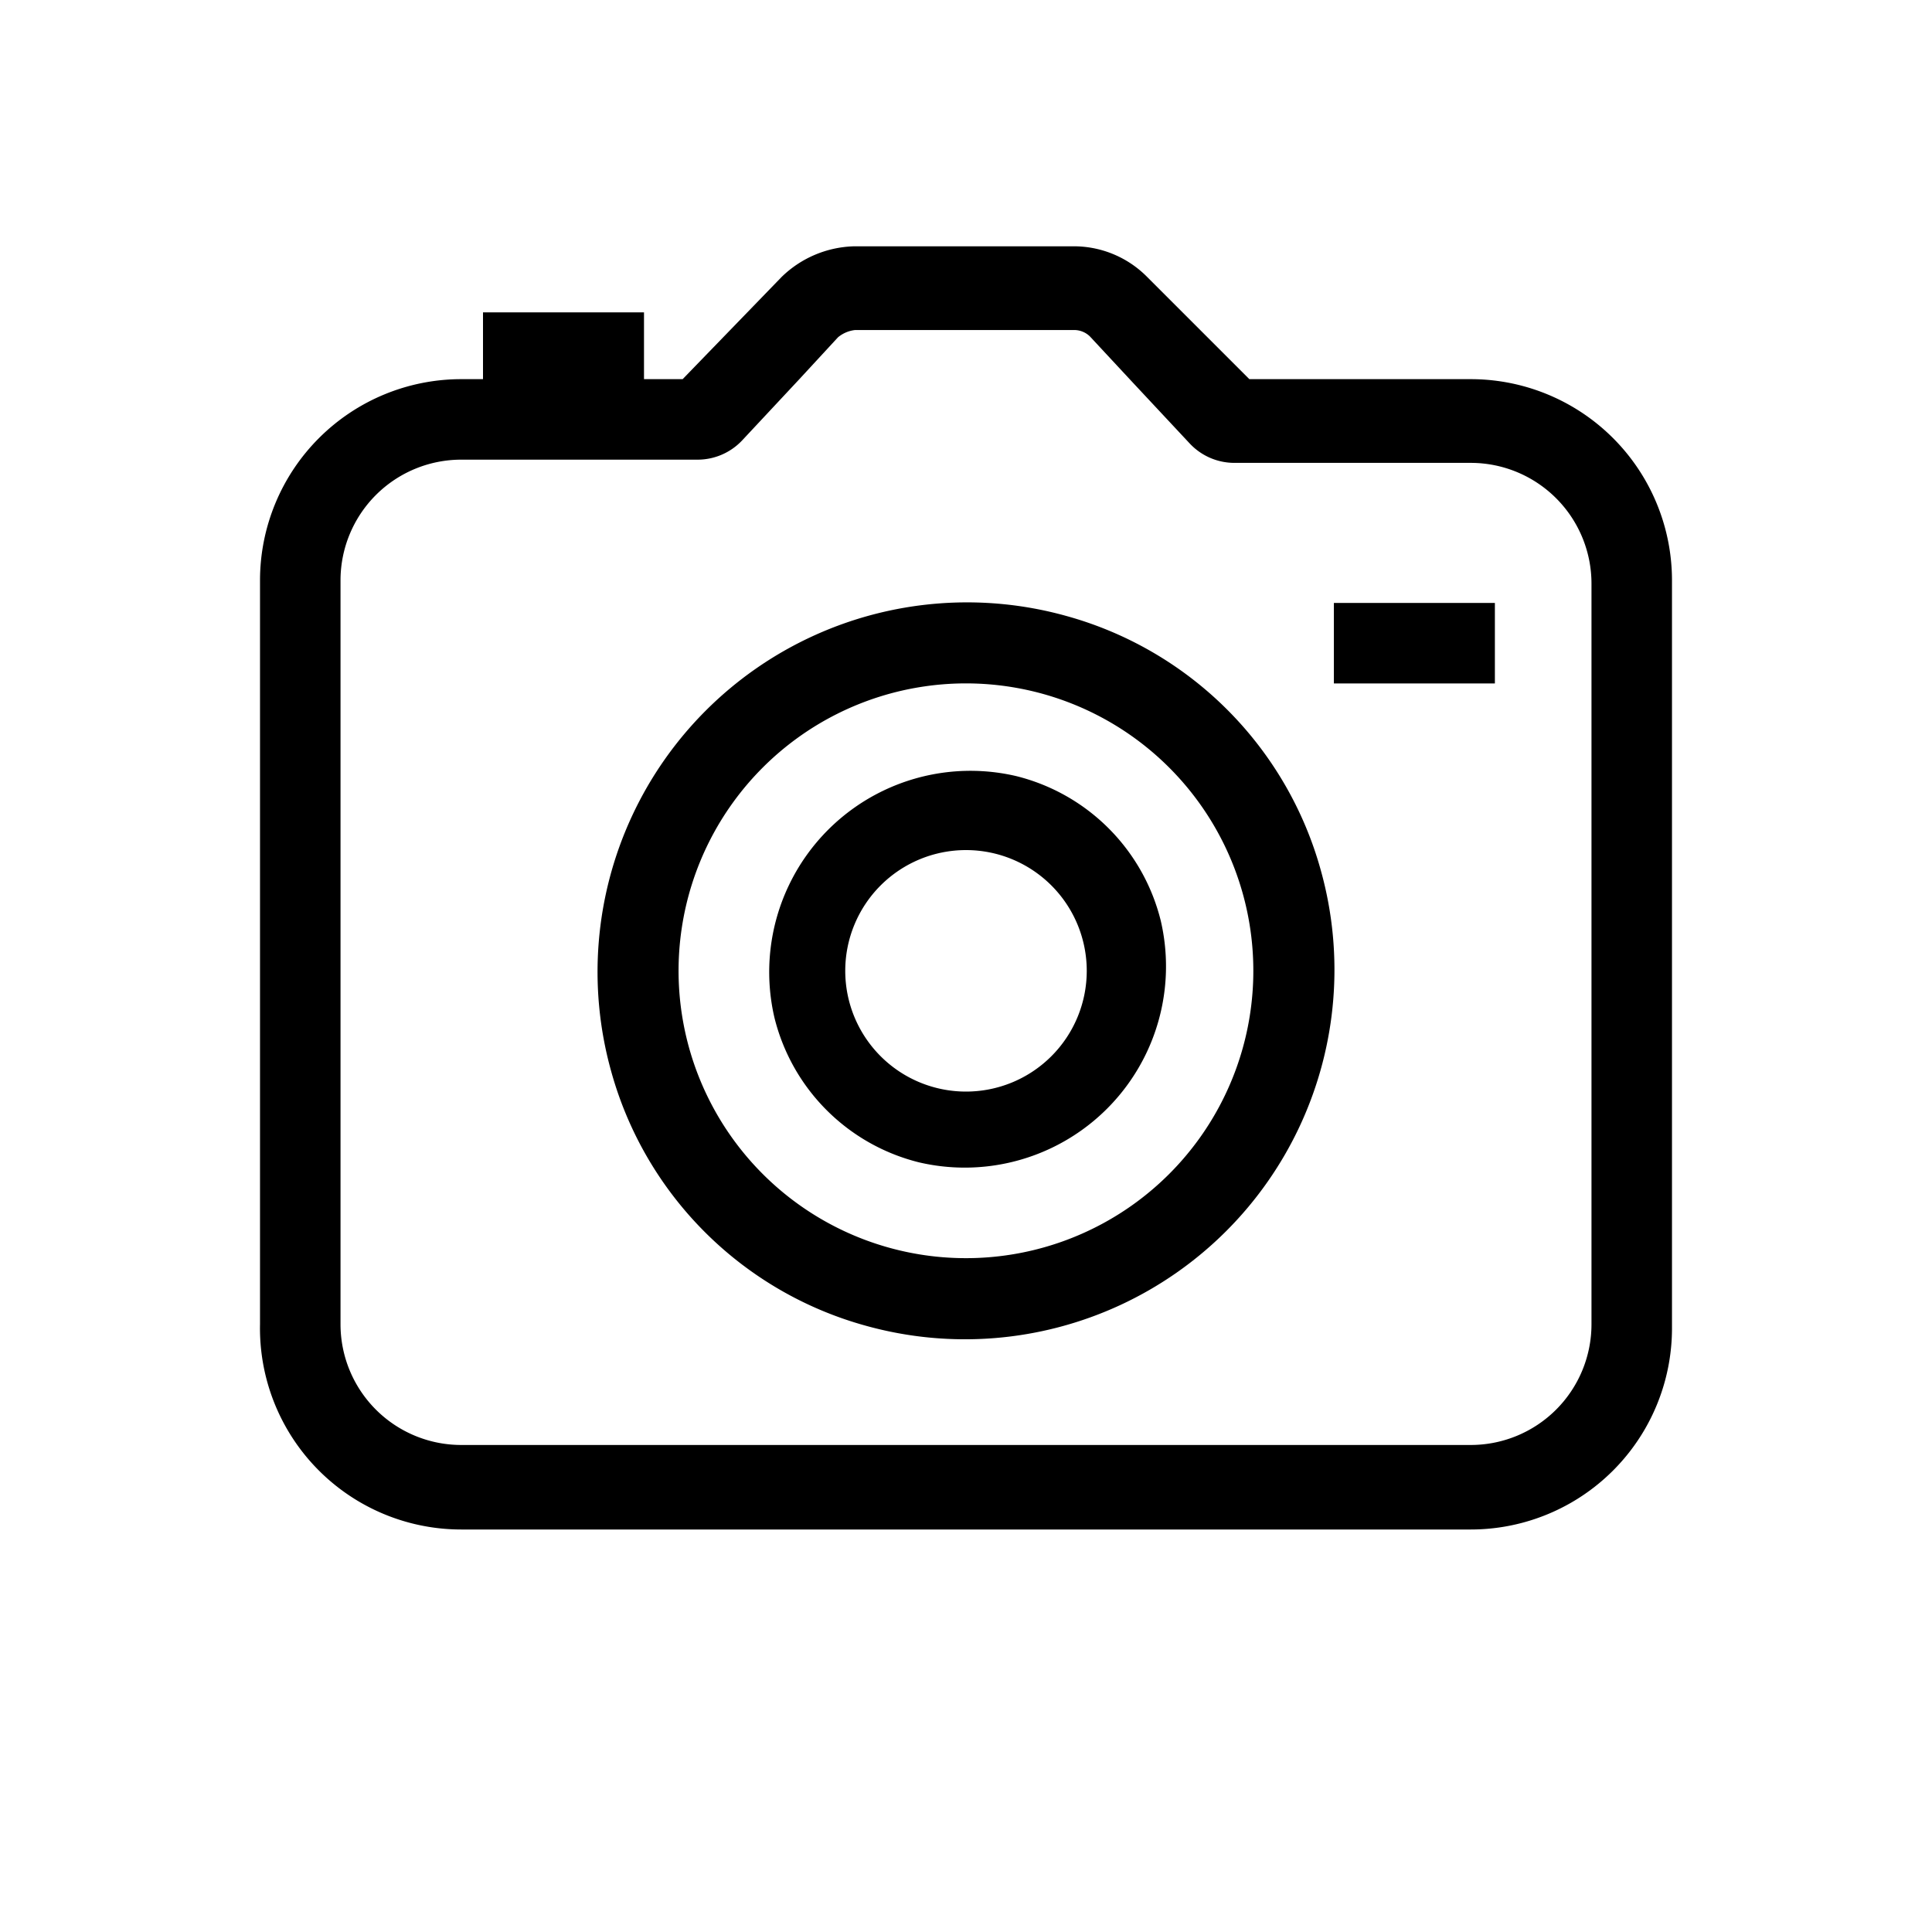
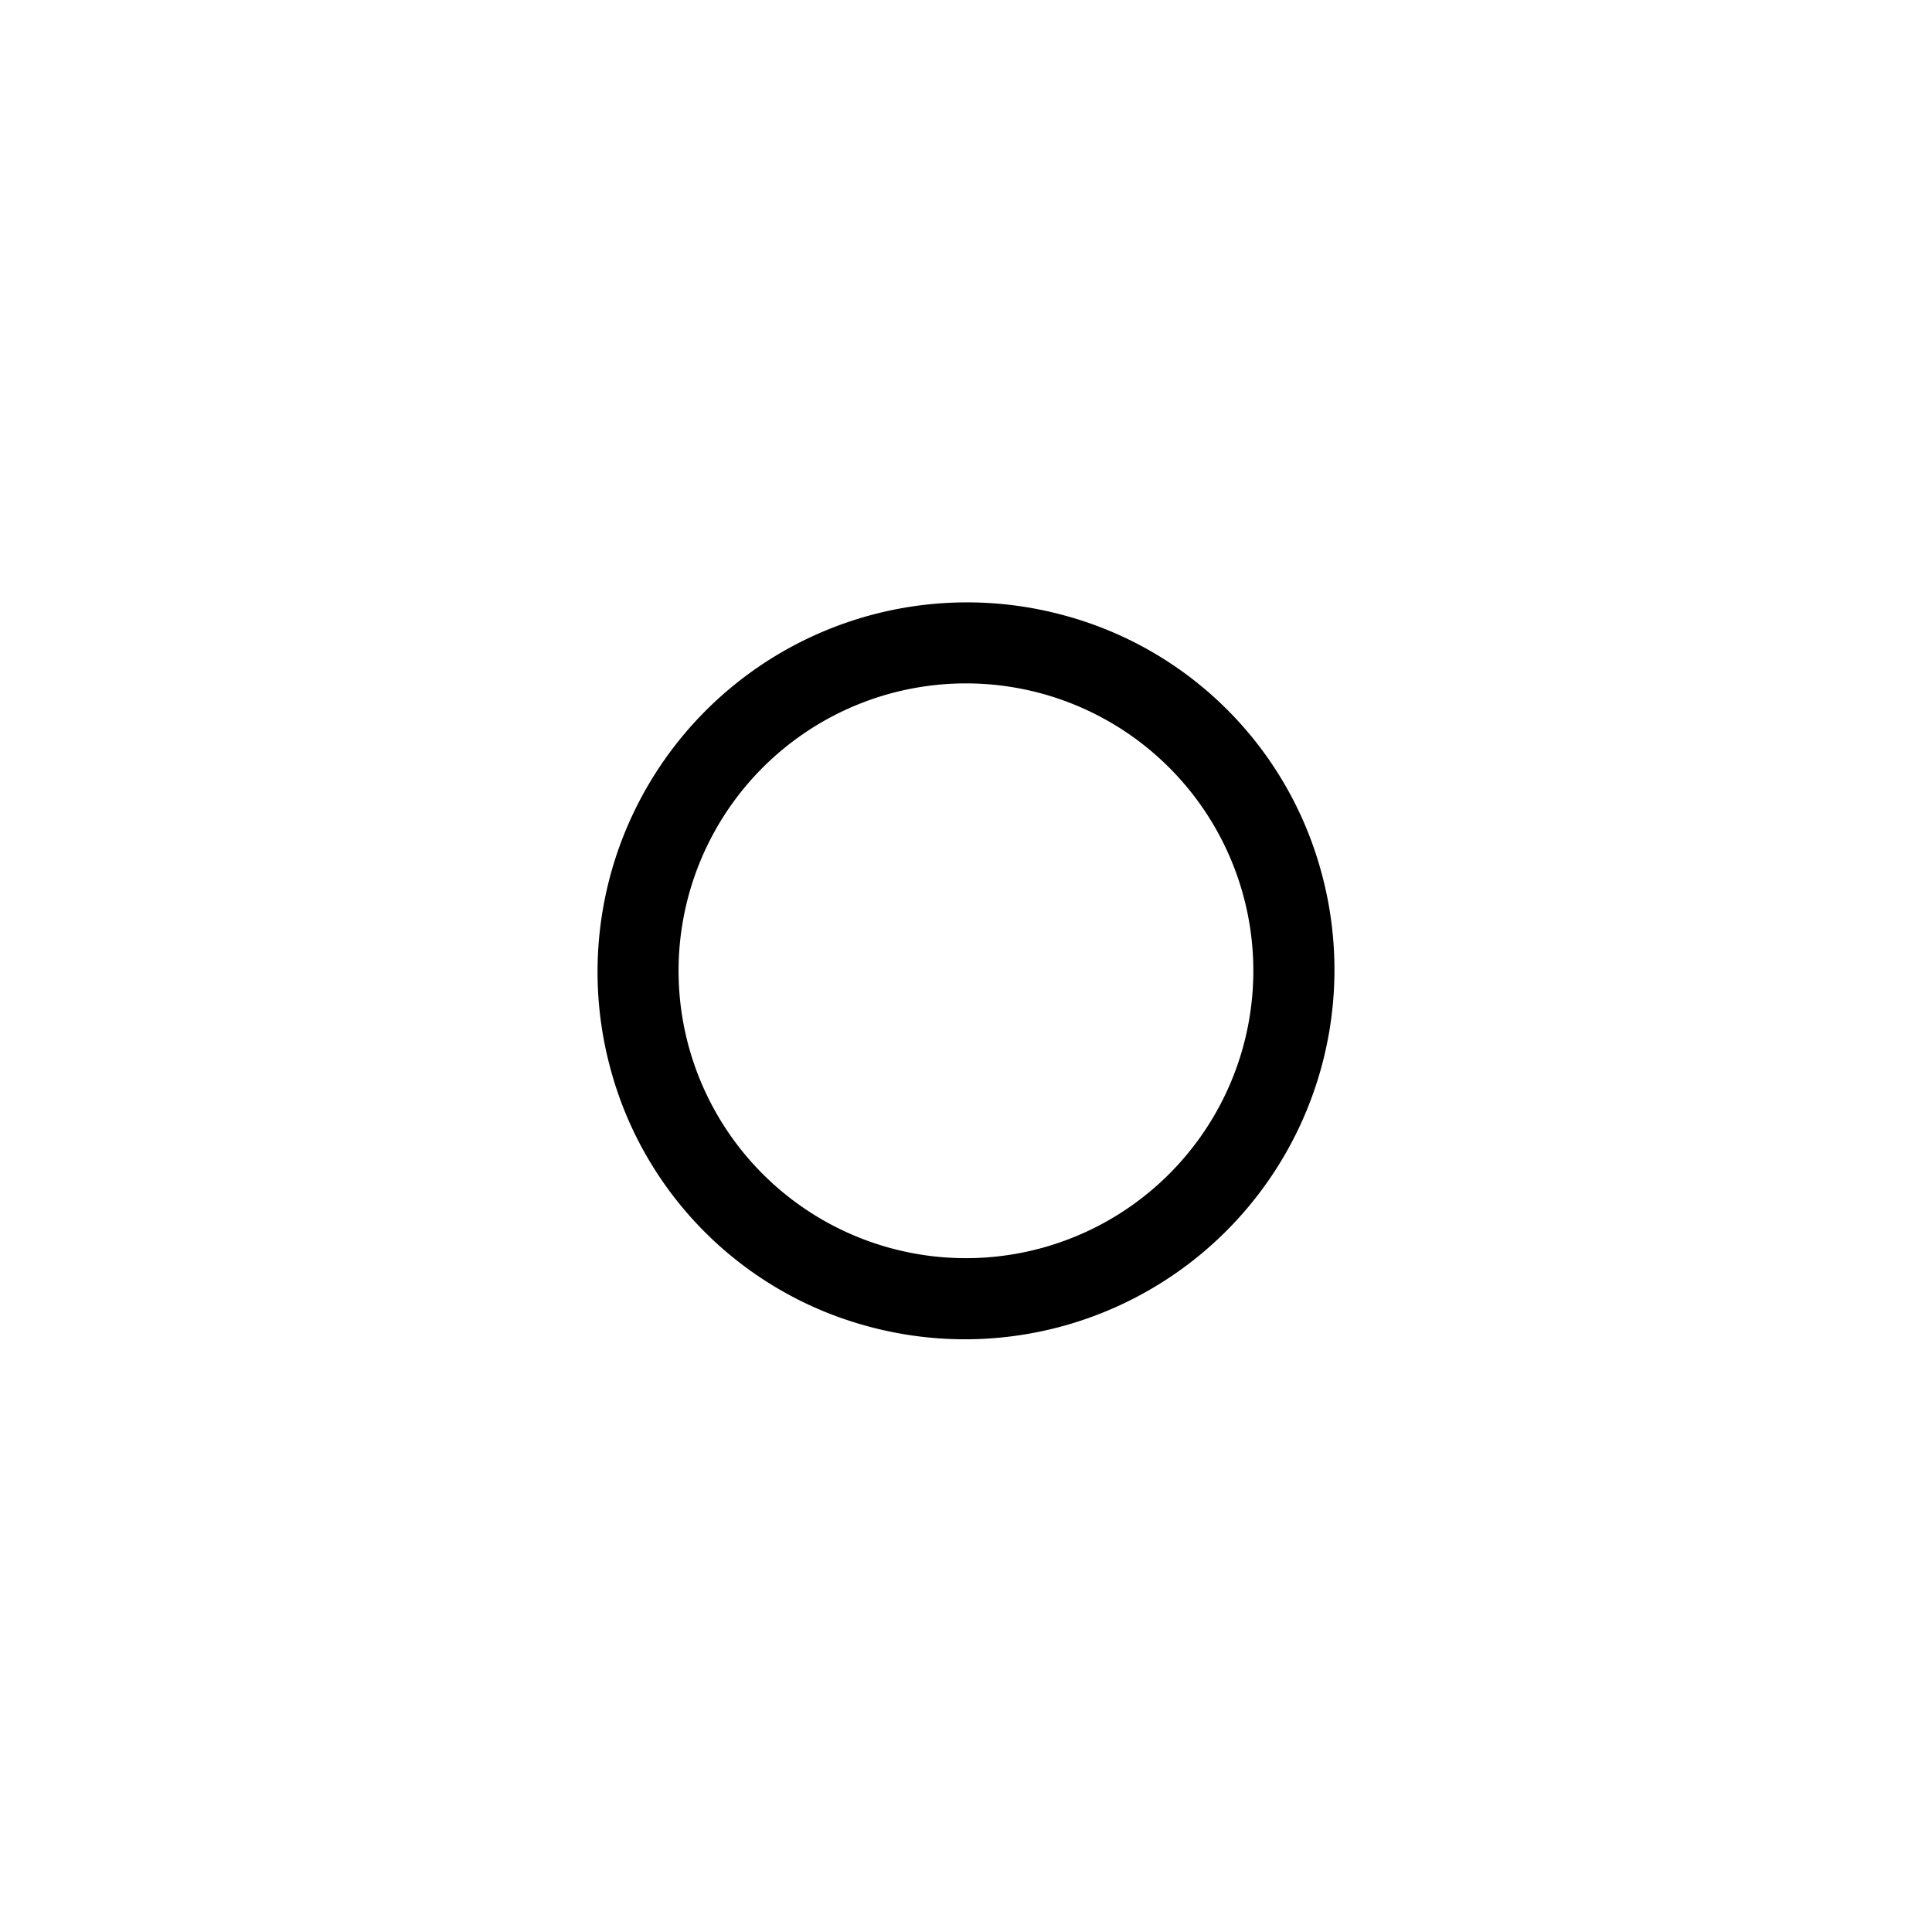
<svg xmlns="http://www.w3.org/2000/svg" id="Capa_3" data-name="Capa 3" viewBox="0 0 24 24">
-   <path d="M18.27,4.71H15.52L14.25,3.44a1.28,1.28,0,0,0-.94-.38l-2.71,0a1.34,1.34,0,0,0-.89.38L8.48,4.71H8V3.88H6v.83H5.73a2.5,2.5,0,0,0-2.5,2.5v9.24A2.5,2.5,0,0,0,5.73,19H18.27a2.5,2.5,0,0,0,2.5-2.5V7.21A2.5,2.5,0,0,0,18.27,4.71Zm1.5,11.74a1.5,1.5,0,0,1-1.5,1.5H5.73a1.5,1.5,0,0,1-1.5-1.5V7.21a1.5,1.5,0,0,1,1.5-1.5H8.67a.76.76,0,0,0,.55-.24l.71-.76.48-.52a.4.4,0,0,1,.21-.09l2.71,0a.28.28,0,0,1,.21.08l.53.57.71.76a.76.76,0,0,0,.55.24h2.94a1.5,1.5,0,0,1,1.5,1.5Z" />
-   <path d="M12.62,9.64a2.5,2.5,0,0,0-3,3,2.46,2.46,0,0,0,1.8,1.8,2.5,2.5,0,0,0,3-3A2.46,2.46,0,0,0,12.62,9.64ZM12,13.56a1.5,1.5,0,1,1,1.5-1.5A1.5,1.5,0,0,1,12,13.56Z" />
  <path d="M13.24,7.65A4.59,4.59,0,0,0,7.59,13.3a4.53,4.53,0,0,0,3.17,3.17,4.59,4.59,0,0,0,5.65-5.65A4.53,4.53,0,0,0,13.24,7.65Zm-.54,7.91a3.57,3.57,0,1,1,2.8-2.8A3.57,3.57,0,0,1,12.7,15.56Z" />
-   <rect x="16.57" y="7.49" width="2" height="1" />
</svg>